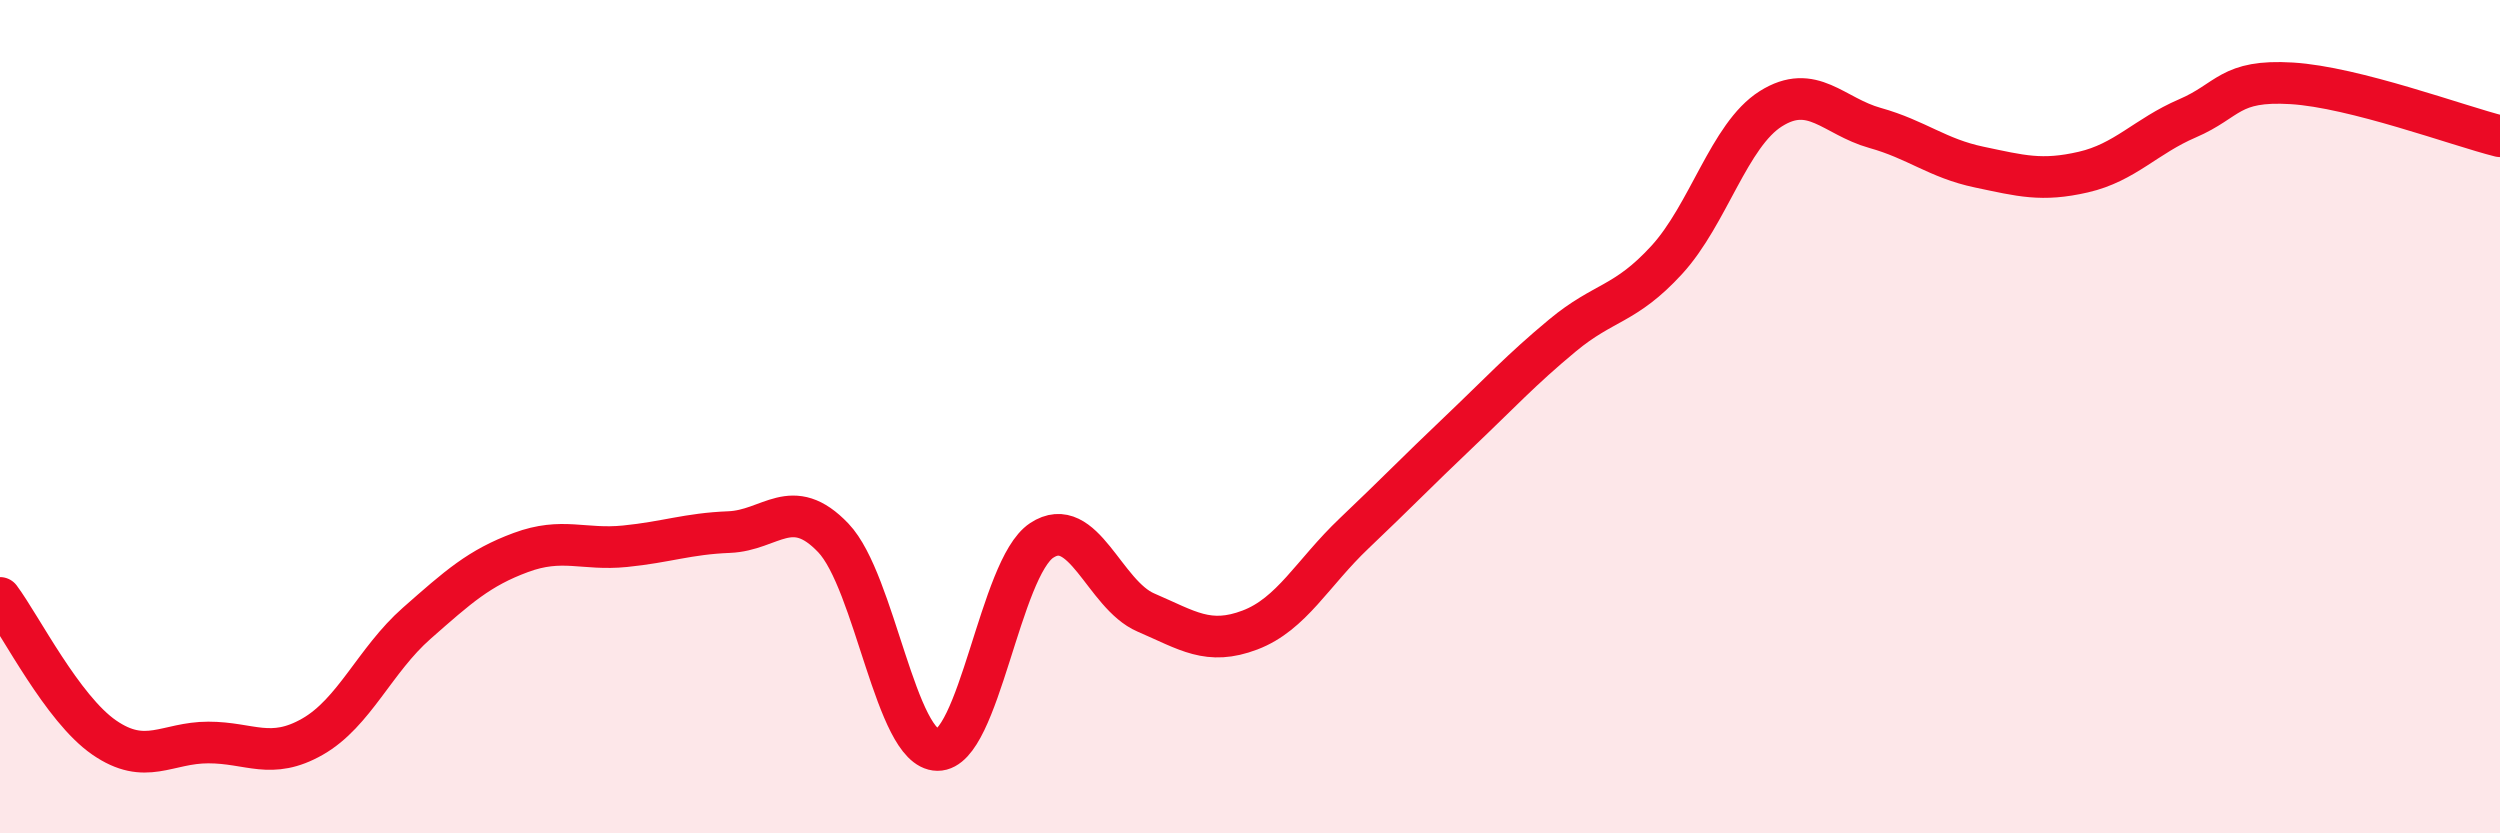
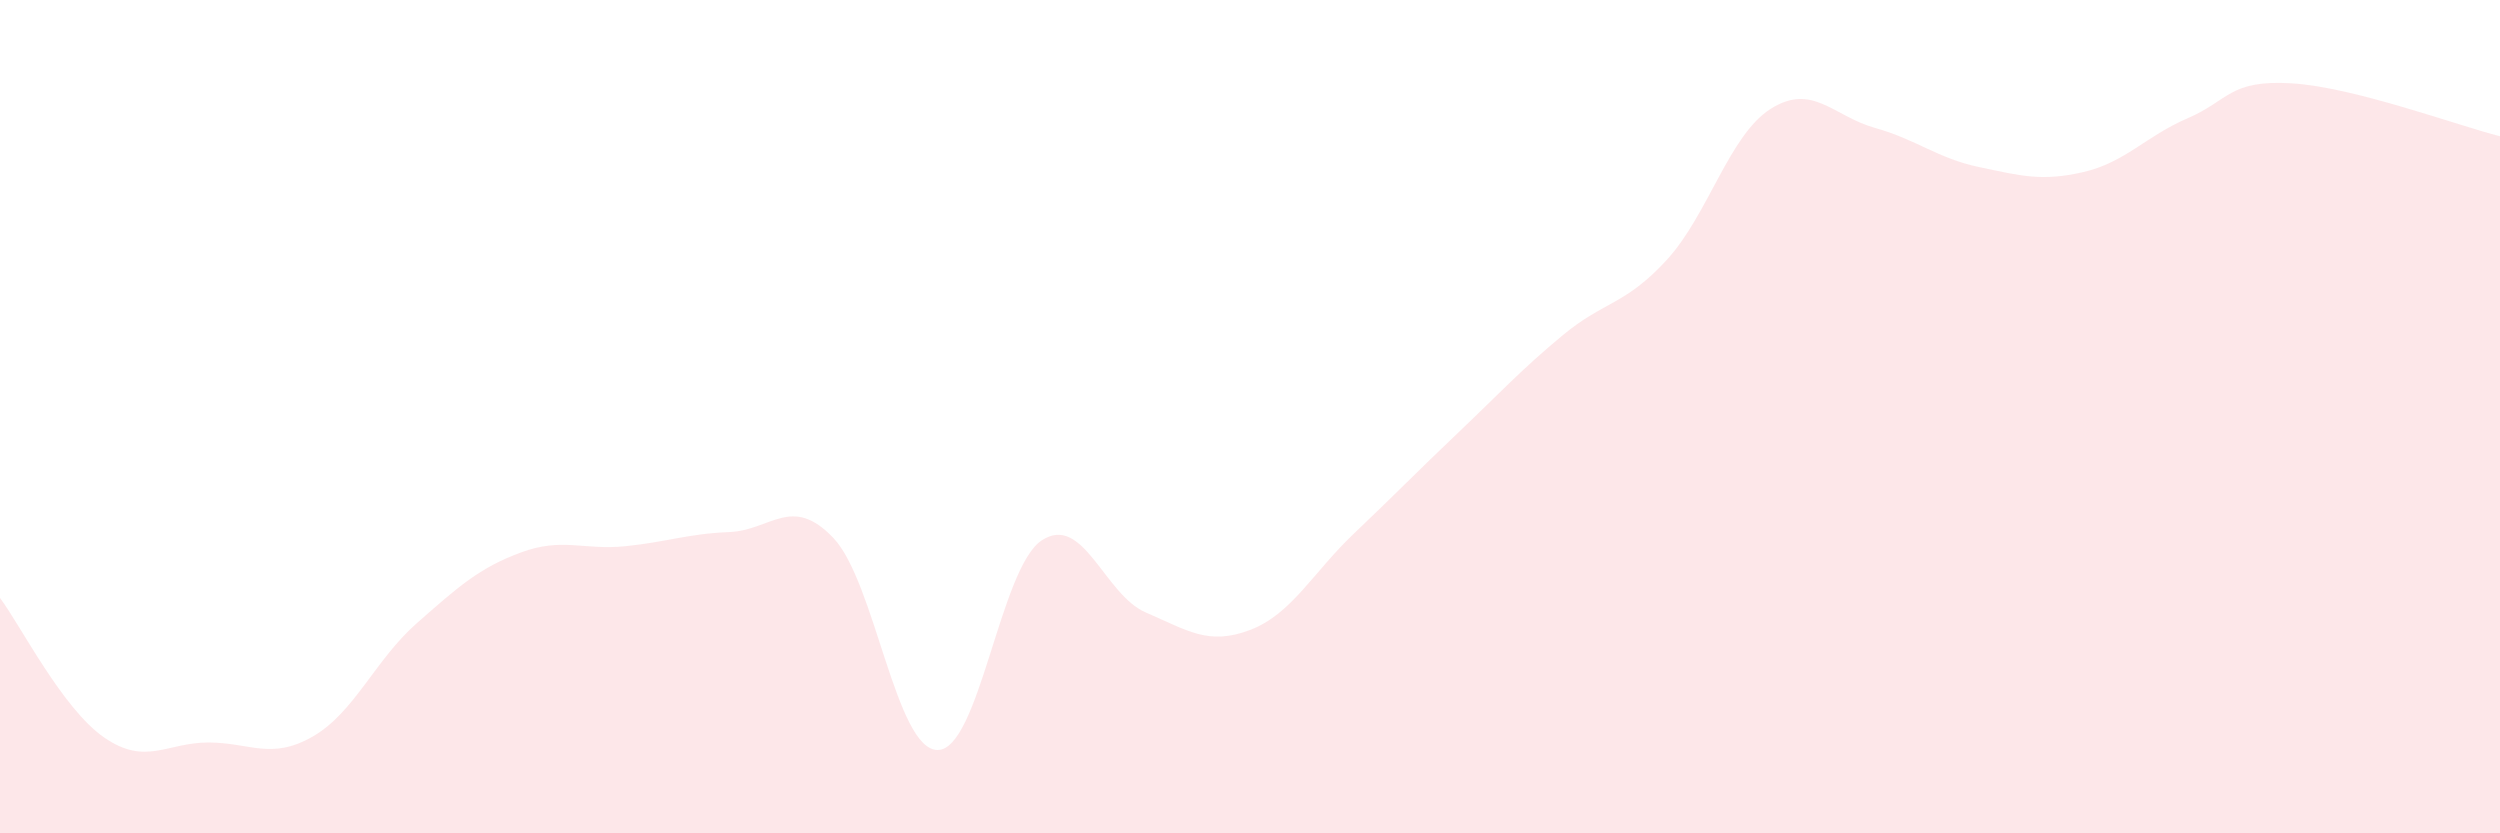
<svg xmlns="http://www.w3.org/2000/svg" width="60" height="20" viewBox="0 0 60 20">
  <path d="M 0,14.35 C 0.5,15.02 1.5,17.01 2.5,17.7 C 3.5,18.39 4,17.82 5,17.82 C 6,17.82 6.5,18.25 7.5,17.68 C 8.5,17.11 9,15.84 10,14.96 C 11,14.08 11.5,13.63 12.5,13.26 C 13.5,12.89 14,13.21 15,13.11 C 16,13.01 16.5,12.81 17.5,12.77 C 18.5,12.73 19,11.86 20,12.91 C 21,13.96 21.5,17.99 22.5,18 C 23.5,18.01 24,13.63 25,12.97 C 26,12.31 26.5,14.27 27.5,14.7 C 28.5,15.13 29,15.5 30,15.12 C 31,14.74 31.5,13.75 32.5,12.8 C 33.5,11.85 34,11.33 35,10.38 C 36,9.43 36.5,8.88 37.5,8.05 C 38.5,7.22 39,7.33 40,6.24 C 41,5.15 41.5,3.24 42.5,2.61 C 43.5,1.98 44,2.79 45,3.07 C 46,3.35 46.5,3.8 47.5,4.01 C 48.5,4.22 49,4.36 50,4.13 C 51,3.9 51.5,3.27 52.5,2.84 C 53.5,2.41 53.5,1.91 55,2 C 56.5,2.09 59,3.02 60,3.27L60 20L0 20Z" fill="#EB0A25" opacity="0.1" stroke-linecap="round" stroke-linejoin="round" />
-   <path d="M 0,14.35 C 0.5,15.02 1.5,17.01 2.5,17.7 C 3.5,18.39 4,17.82 5,17.82 C 6,17.82 6.5,18.25 7.5,17.68 C 8.5,17.11 9,15.84 10,14.96 C 11,14.08 11.5,13.63 12.5,13.26 C 13.5,12.89 14,13.21 15,13.11 C 16,13.01 16.5,12.81 17.5,12.77 C 18.5,12.73 19,11.86 20,12.91 C 21,13.96 21.5,17.99 22.5,18 C 23.5,18.01 24,13.63 25,12.97 C 26,12.31 26.5,14.27 27.5,14.7 C 28.5,15.13 29,15.5 30,15.12 C 31,14.74 31.5,13.75 32.5,12.8 C 33.5,11.85 34,11.33 35,10.38 C 36,9.43 36.5,8.88 37.5,8.05 C 38.5,7.22 39,7.33 40,6.24 C 41,5.15 41.5,3.24 42.5,2.61 C 43.5,1.98 44,2.79 45,3.07 C 46,3.35 46.5,3.8 47.5,4.01 C 48.5,4.22 49,4.36 50,4.13 C 51,3.9 51.5,3.27 52.5,2.84 C 53.5,2.41 53.5,1.91 55,2 C 56.5,2.09 59,3.02 60,3.27" stroke="#EB0A25" stroke-width="1" fill="none" stroke-linecap="round" stroke-linejoin="round" />
</svg>